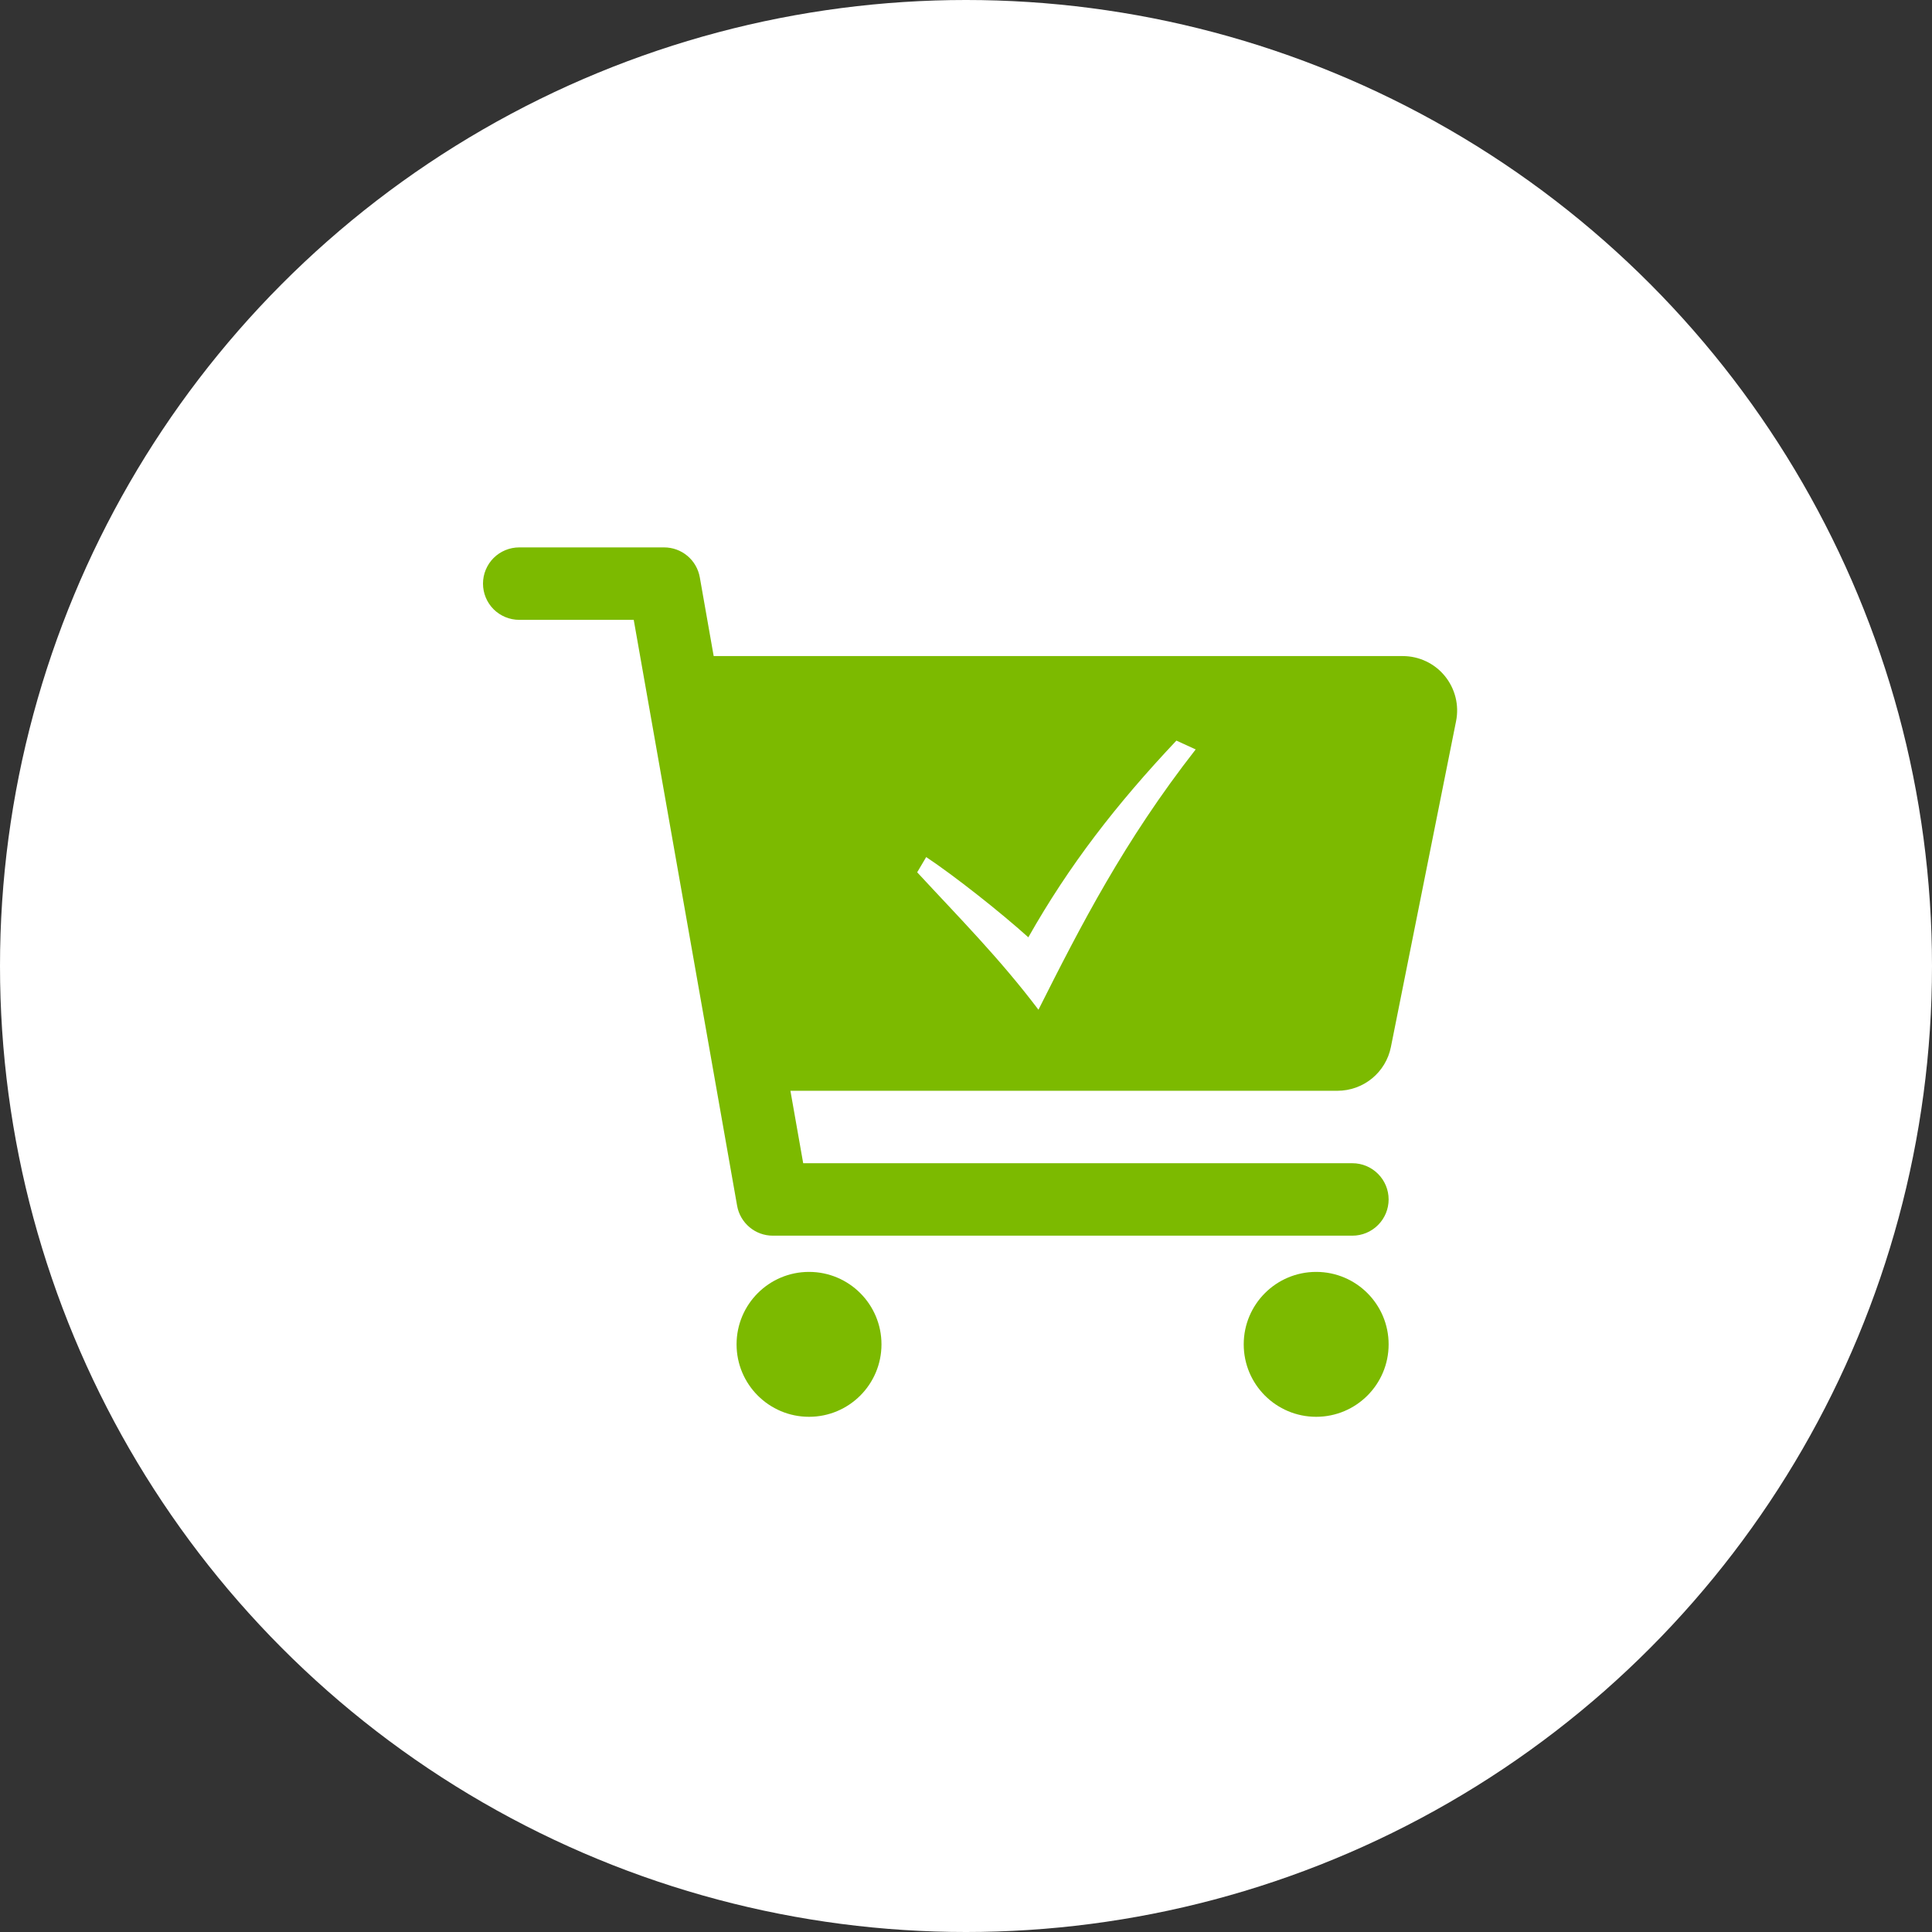
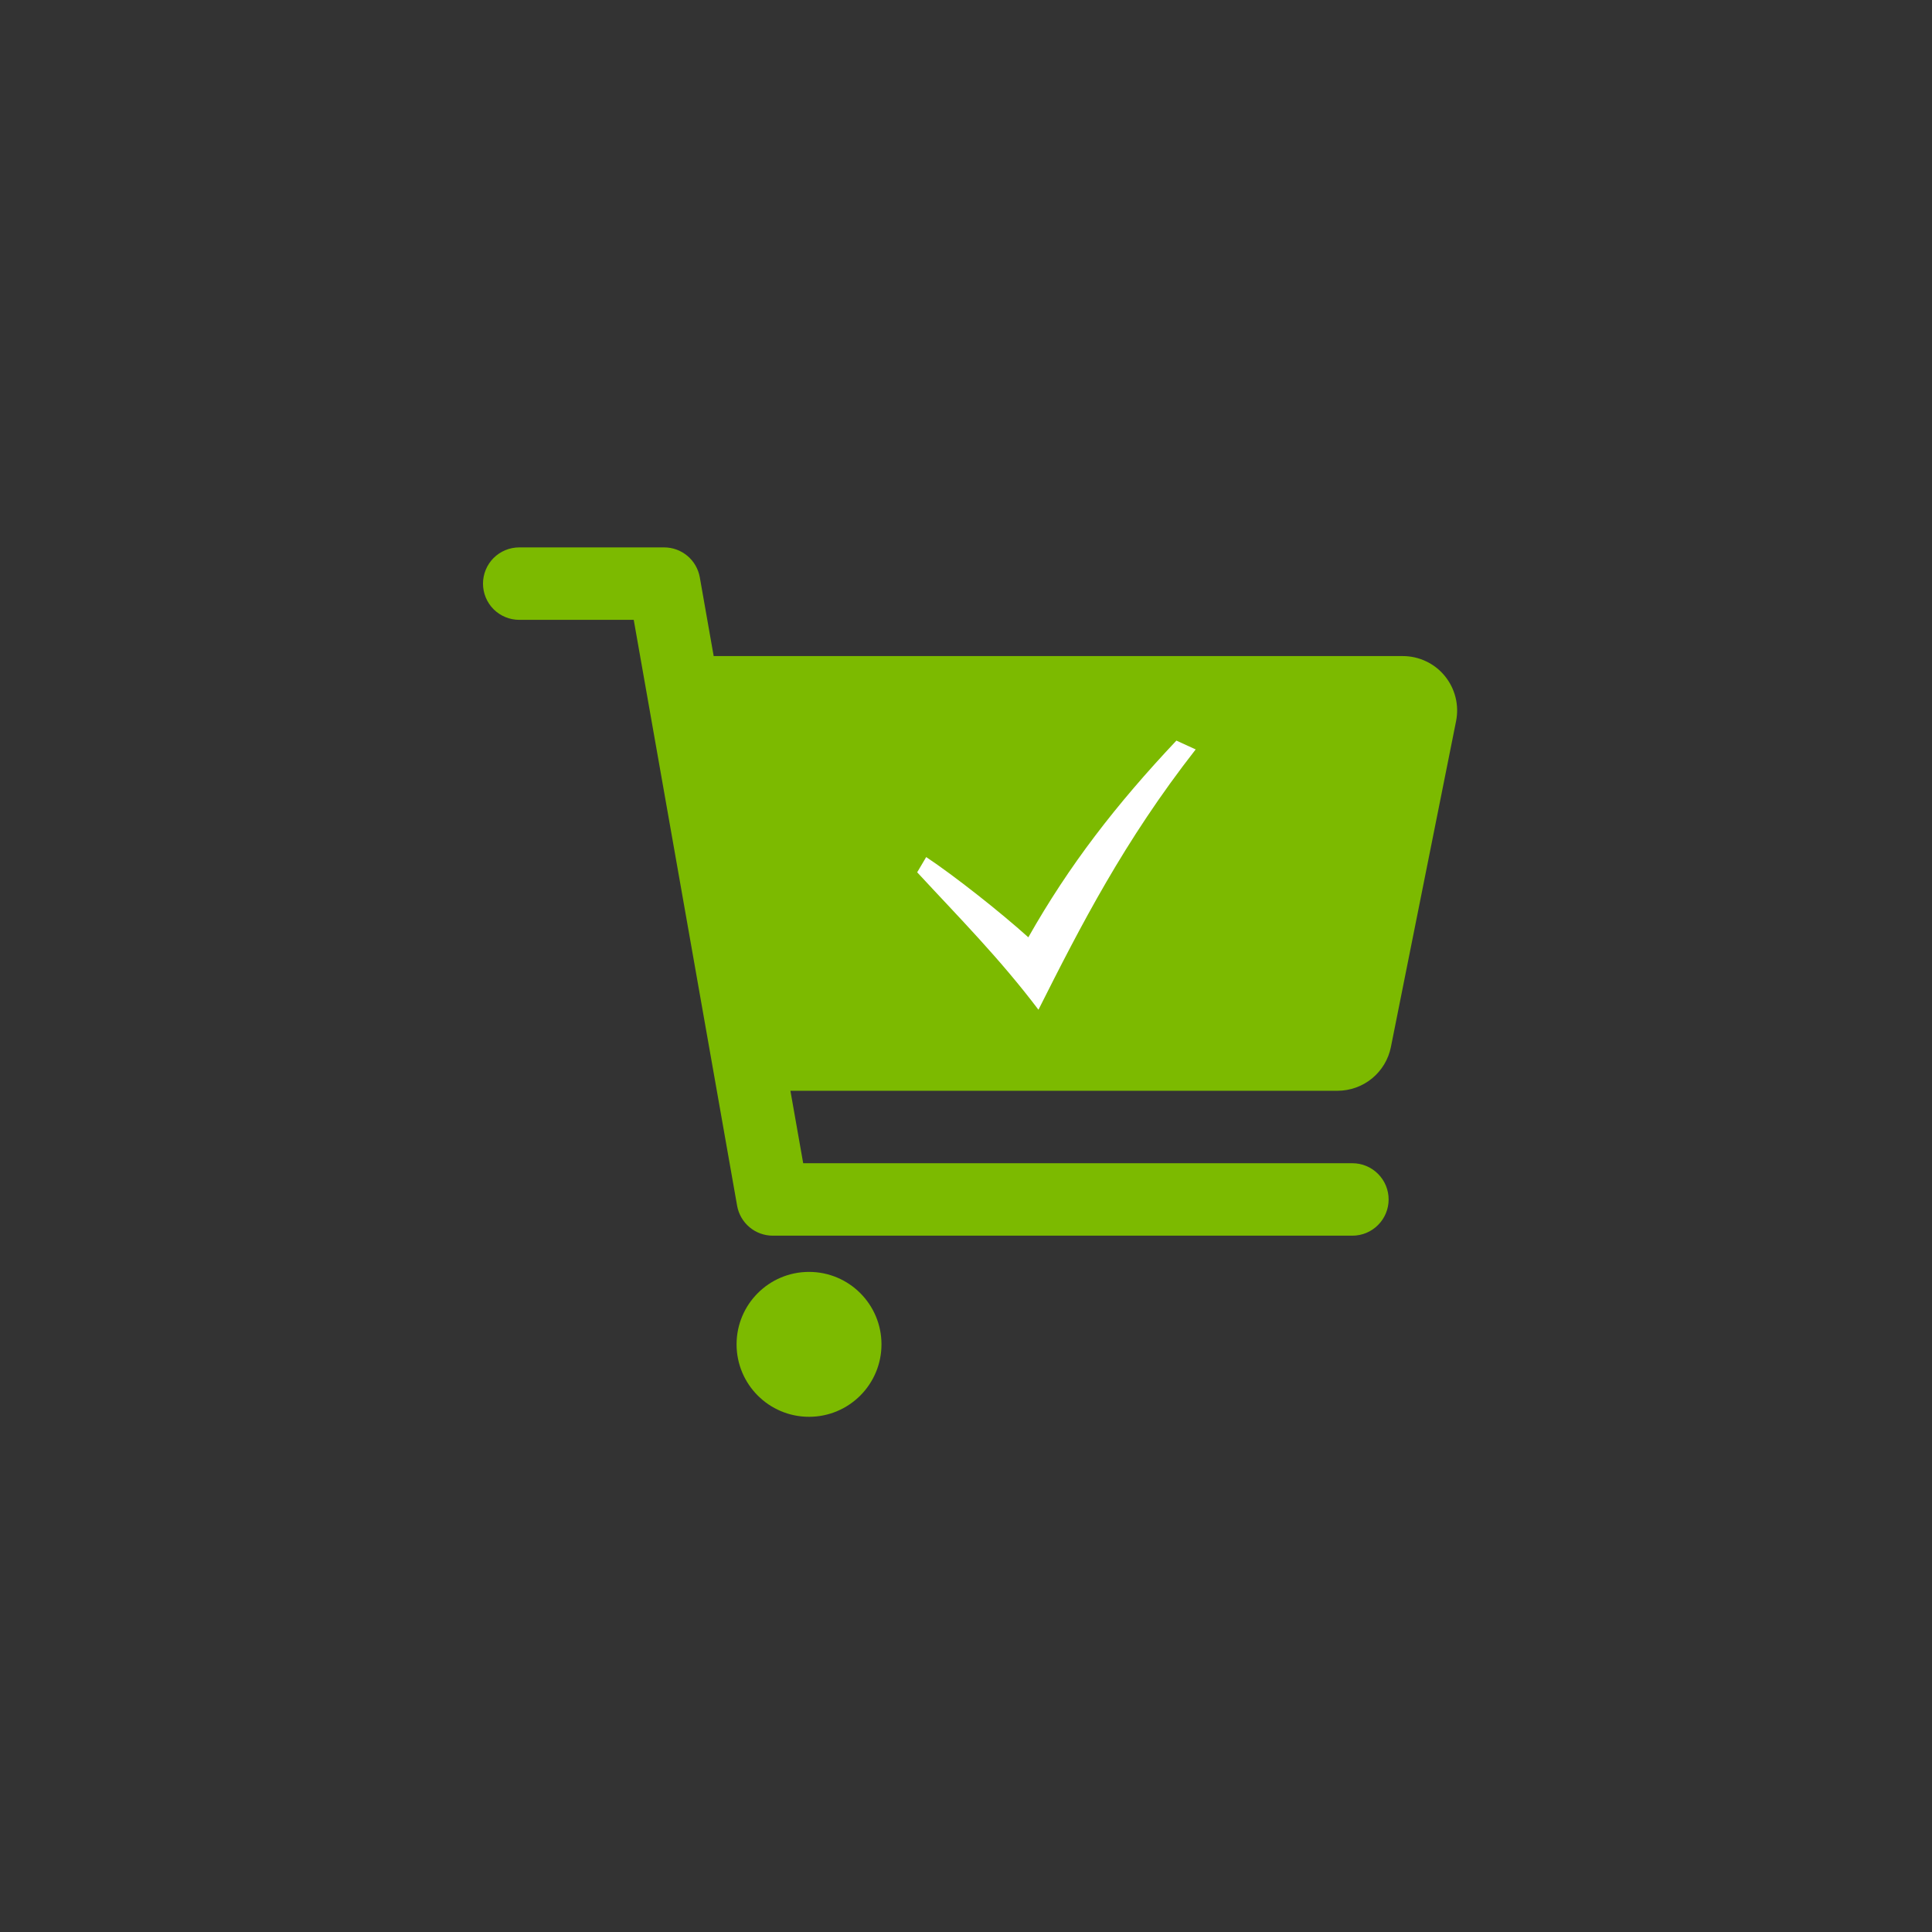
<svg xmlns="http://www.w3.org/2000/svg" width="60" height="60" viewBox="0 0 60 60" fill="none">
  <rect x="0" y="0" width="60" height="60" fill="#333333" stroke="none" />
-   <circle cx="30" cy="30" r="30" fill="white" />
  <path d="M25.125 44C26.368 44 27.375 42.993 27.375 41.75C27.375 40.507 26.368 39.5 25.125 39.5C23.882 39.5 22.875 40.507 22.875 41.75C22.875 42.993 23.882 44 25.125 44Z" fill="#7CBA00" />
-   <path d="M40.875 44C42.118 44 43.125 42.993 43.125 41.75C43.125 40.507 42.118 39.5 40.875 39.5C39.632 39.5 38.625 40.507 38.625 41.75C38.625 42.993 39.632 44 40.875 44Z" fill="#7CBA00" />
  <path d="M44.869 20.992C44.711 20.799 44.512 20.643 44.286 20.537C44.06 20.43 43.813 20.375 43.564 20.375H22.164L21.733 17.93C21.687 17.669 21.551 17.433 21.348 17.263C21.146 17.093 20.89 17 20.625 17H16.125C15.827 17 15.54 17.119 15.329 17.329C15.118 17.541 15 17.827 15 18.125C15 18.423 15.118 18.709 15.329 18.921C15.54 19.131 15.827 19.25 16.125 19.25H19.681L22.892 37.446C22.938 37.706 23.074 37.942 23.277 38.112C23.479 38.282 23.735 38.375 24 38.375H42C42.298 38.375 42.584 38.257 42.795 38.045C43.007 37.834 43.125 37.548 43.125 37.25C43.125 36.952 43.007 36.666 42.795 36.455C42.584 36.243 42.298 36.125 42 36.125H24.944L24.547 33.875H41.539C41.929 33.874 42.307 33.739 42.609 33.492C42.911 33.245 43.118 32.901 43.195 32.519L45.22 22.394C45.269 22.149 45.263 21.896 45.202 21.654C45.141 21.411 45.027 21.185 44.869 20.992Z" fill="#7CBA00" />
  <path d="M28.484 27.09C29.782 28.494 31.041 29.759 32.25 31.358C33.566 28.742 34.912 26.117 37.133 23.274L36.534 23C34.659 24.989 33.202 26.872 31.936 29.109C31.055 28.316 29.632 27.194 28.764 26.617L28.484 27.09Z" fill="white" />
</svg>